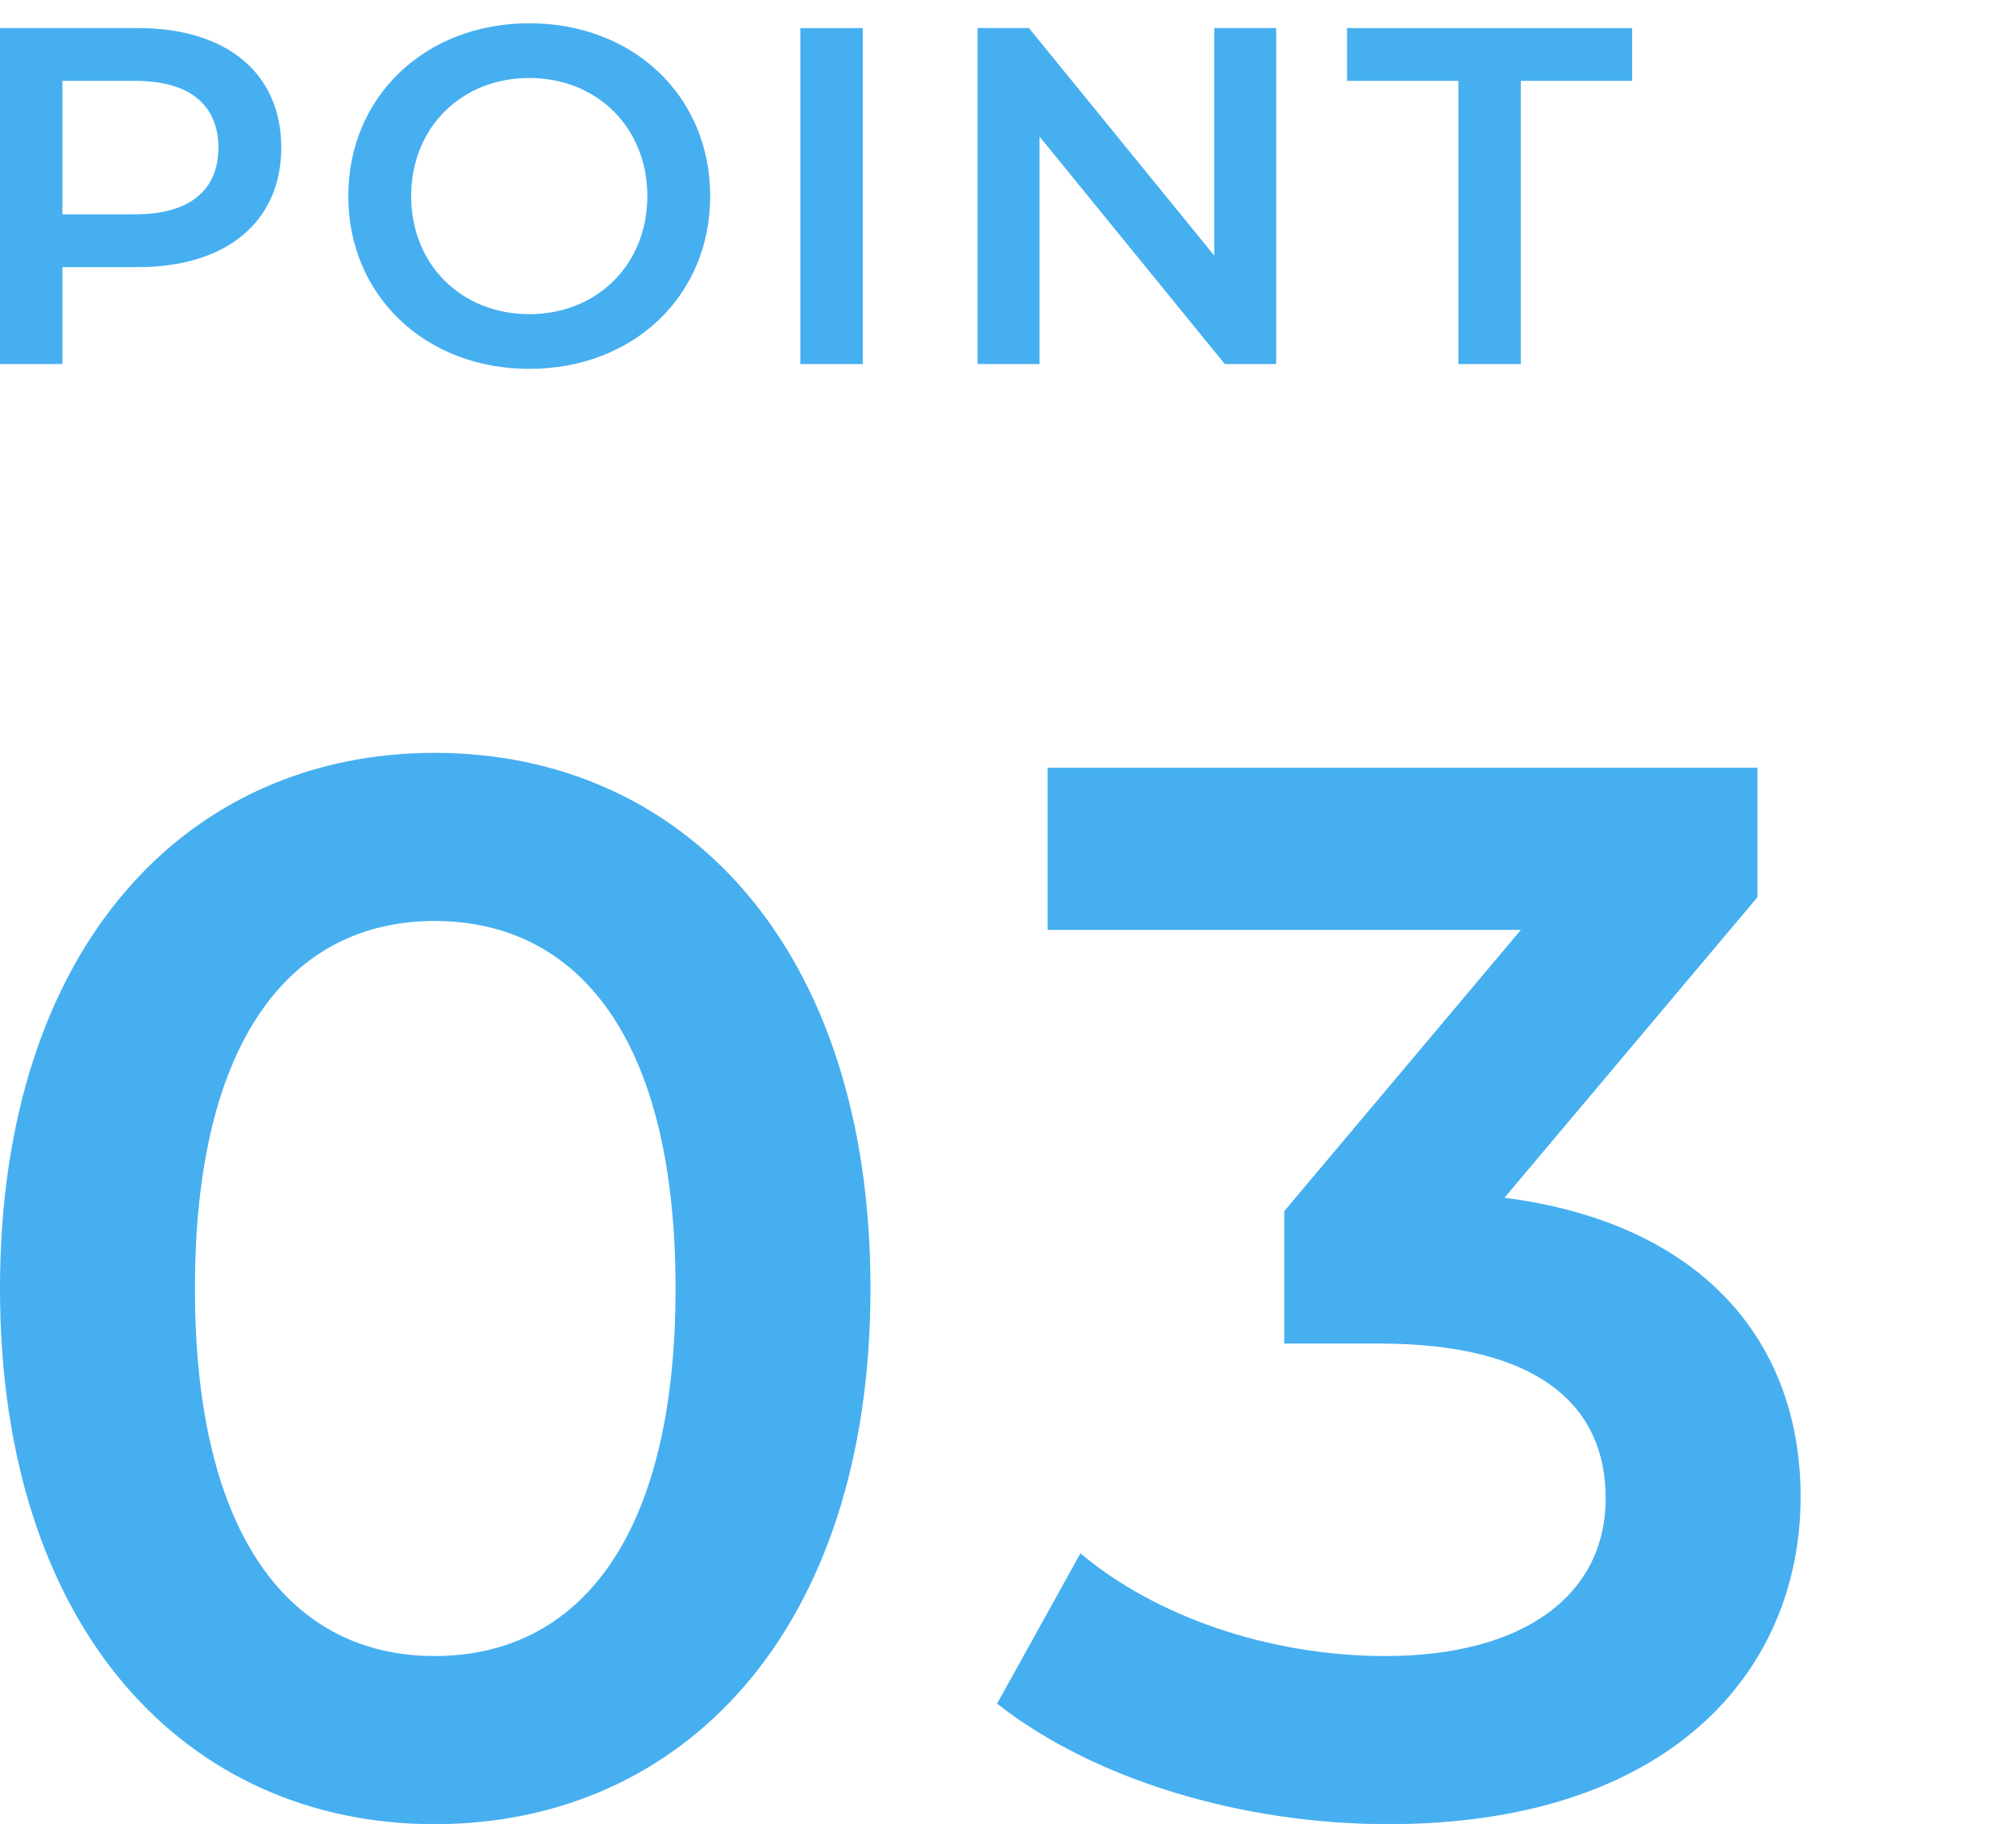
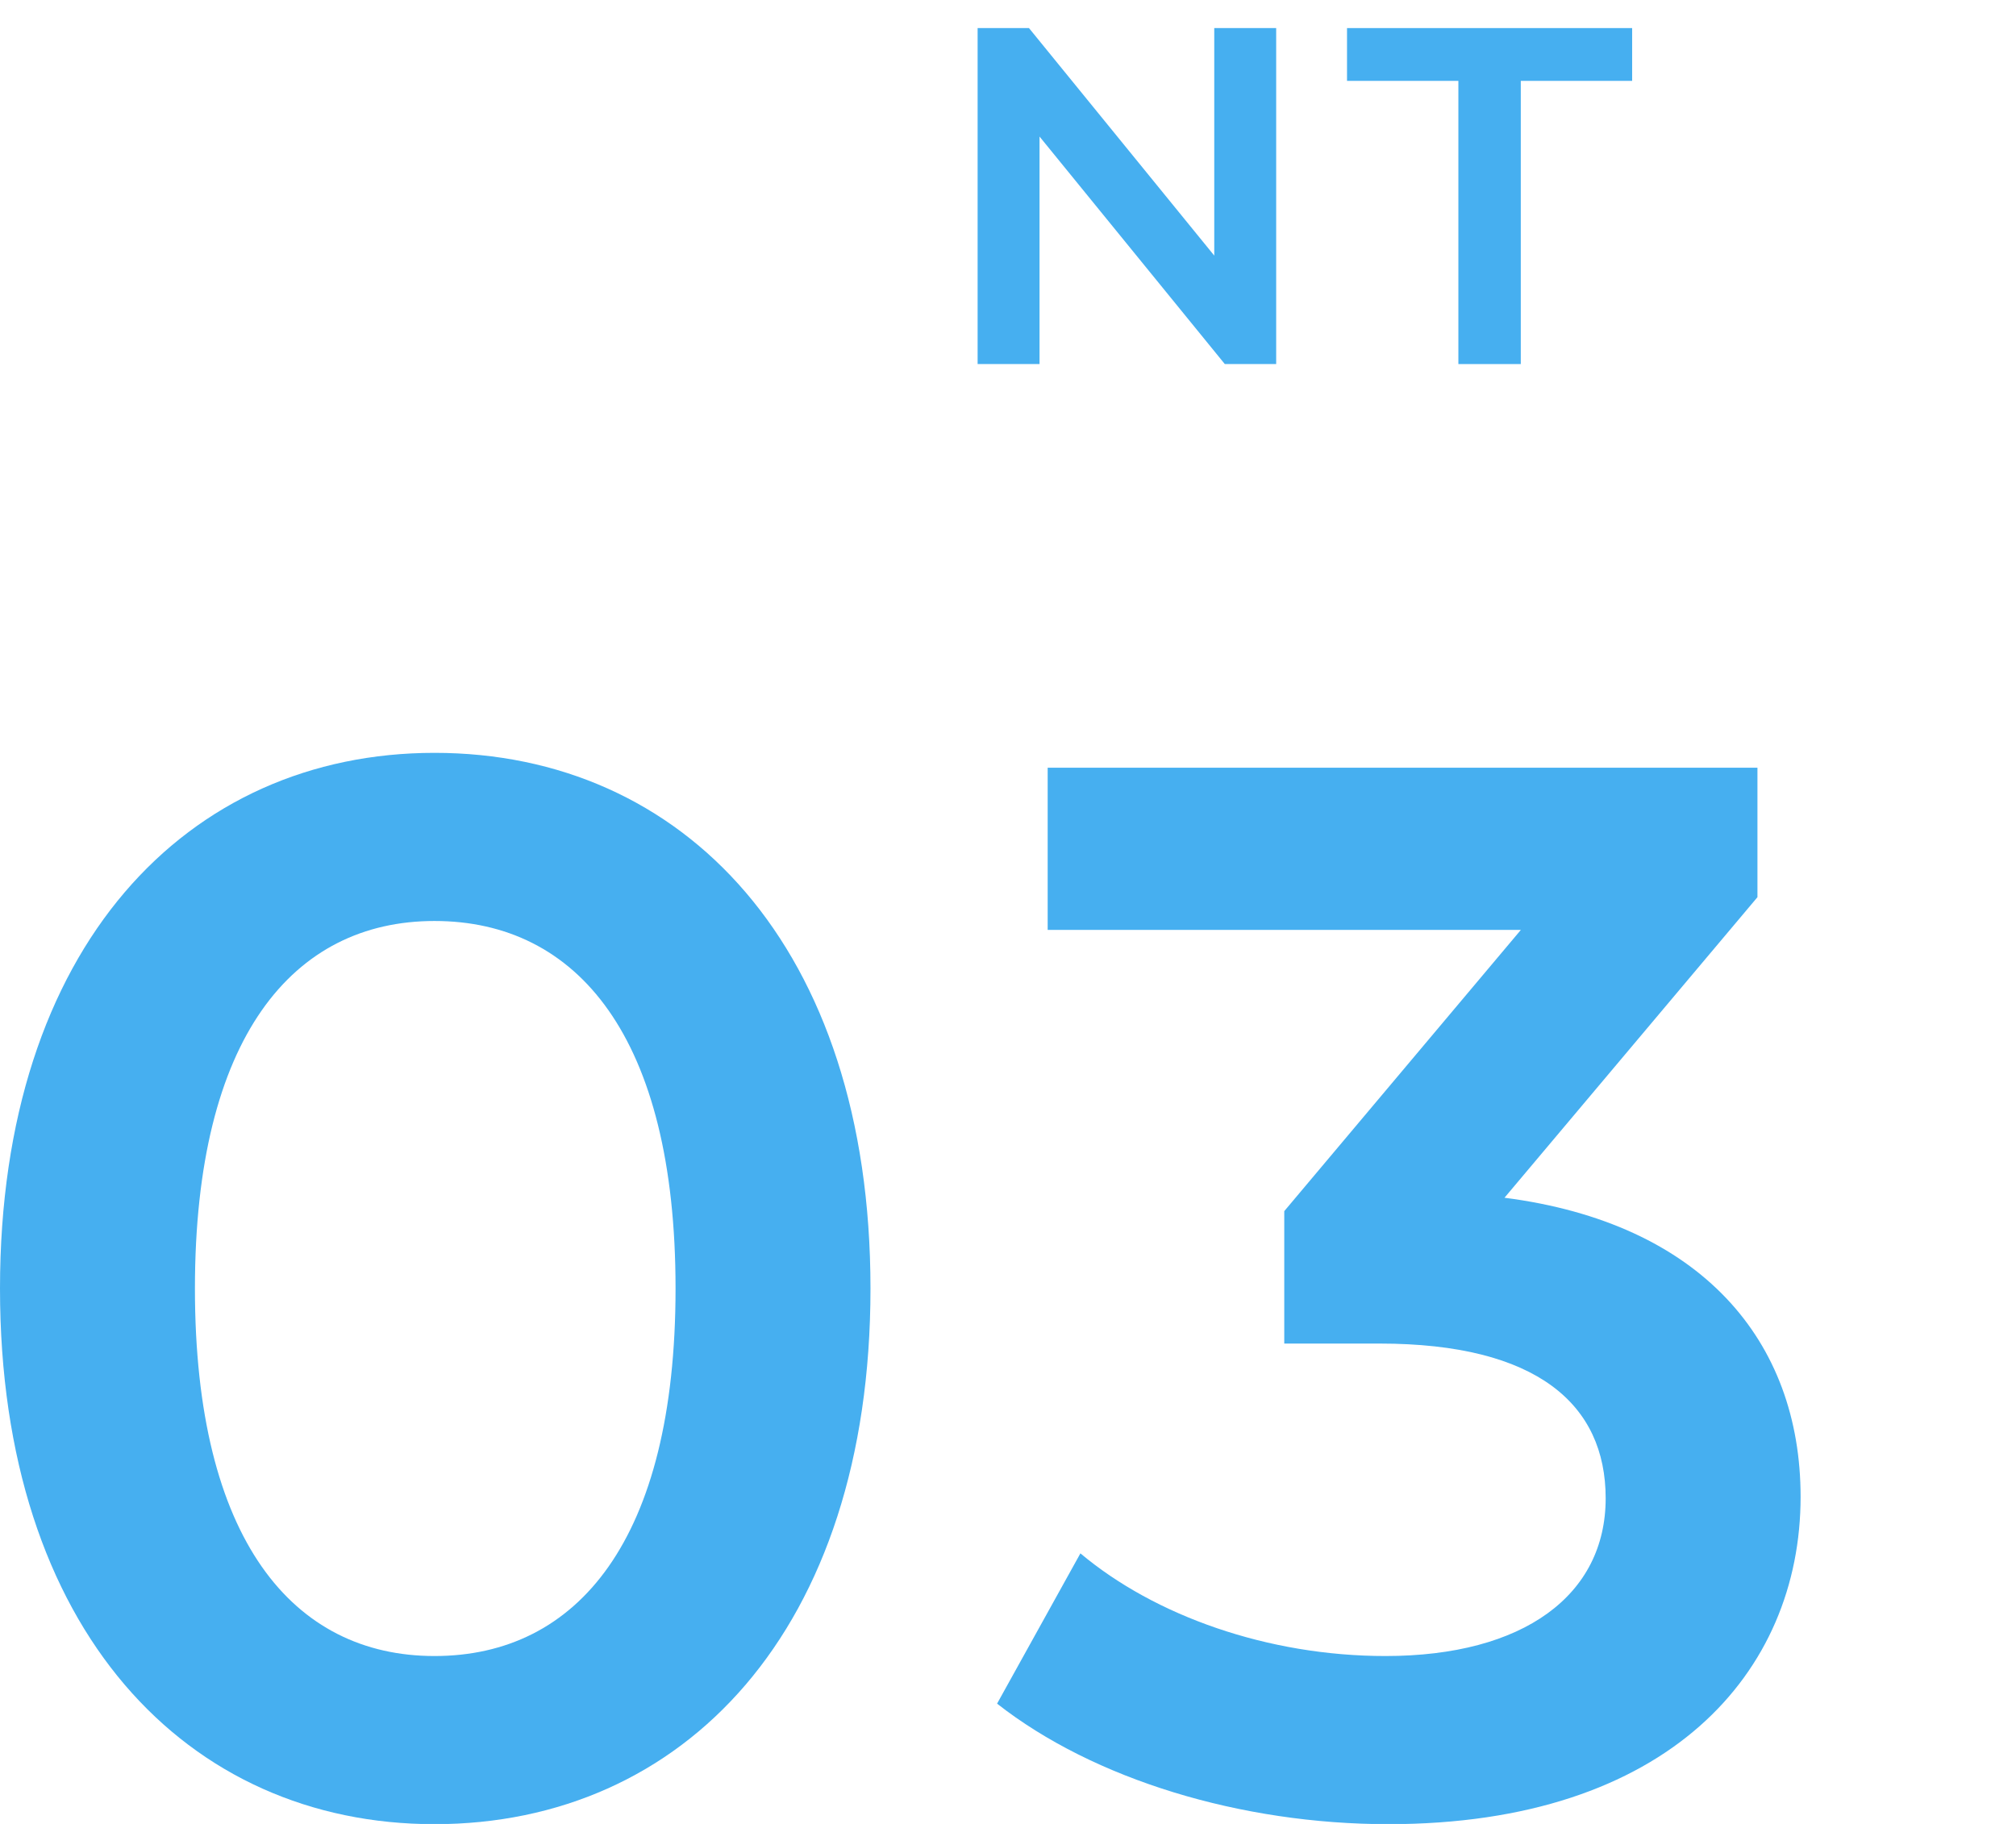
<svg xmlns="http://www.w3.org/2000/svg" width="84" height="76" viewBox="0 0 84 76" fill="none">
  <path d="M60.766 15.17V3.37H56.126V1.17H68.006V3.37H63.366V15.17H60.766Z" fill="#46AFF0" />
  <path d="M50.594 1.17H53.174V15.17H51.034L43.314 5.69V15.17H40.734V1.17H42.874L50.594 10.65V1.17Z" fill="#46AFF0" />
-   <path d="M33.348 15.17V1.17H35.948V15.17H33.348Z" fill="#46AFF0" />
-   <path d="M22.052 15.37C17.712 15.37 14.512 12.31 14.512 8.17C14.512 4.03 17.712 0.97 22.052 0.97C26.392 0.97 29.592 4.01 29.592 8.17C29.592 12.33 26.392 15.37 22.052 15.37ZM22.052 13.09C24.872 13.09 26.972 11.03 26.972 8.17C26.972 5.31 24.872 3.25 22.052 3.25C19.232 3.25 17.132 5.31 17.132 8.17C17.132 11.03 19.232 13.09 22.052 13.09Z" fill="#46AFF0" />
-   <path d="M5.76 1.17C9.44 1.17 11.72 3.05 11.72 6.15C11.72 9.23 9.44 11.13 5.76 11.13H2.6V15.17H0V1.17H5.76ZM5.64 8.93C7.92 8.93 9.1 7.91 9.1 6.15C9.1 4.39 7.92 3.37 5.64 3.37H2.6V8.93H5.64Z" fill="#46AFF0" />
  <path d="M62.687 49.908C70.871 50.962 75.025 55.86 75.025 62.37C75.025 69.686 69.507 76.01 57.851 76.01C51.713 76.01 45.575 74.15 41.545 70.988L45.017 64.726C48.117 67.33 52.829 69.004 57.727 69.004C63.493 69.004 66.903 66.462 66.903 62.432C66.903 58.526 64.051 55.984 57.479 55.984H53.511V50.466L63.369 38.748H43.653V31.99H73.227V37.384L62.687 49.908Z" fill="#46AFF0" />
  <path d="M18.104 76.01C7.812 76.01 0 67.95 0 53.69C0 39.43 7.812 31.37 18.104 31.37C28.458 31.37 36.27 39.43 36.27 53.69C36.27 67.95 28.458 76.01 18.104 76.01ZM18.104 69.004C24.056 69.004 28.148 64.168 28.148 53.69C28.148 43.212 24.056 38.376 18.104 38.376C12.214 38.376 8.122 43.212 8.122 53.69C8.122 64.168 12.214 69.004 18.104 69.004Z" fill="#46AFF0" />
</svg>